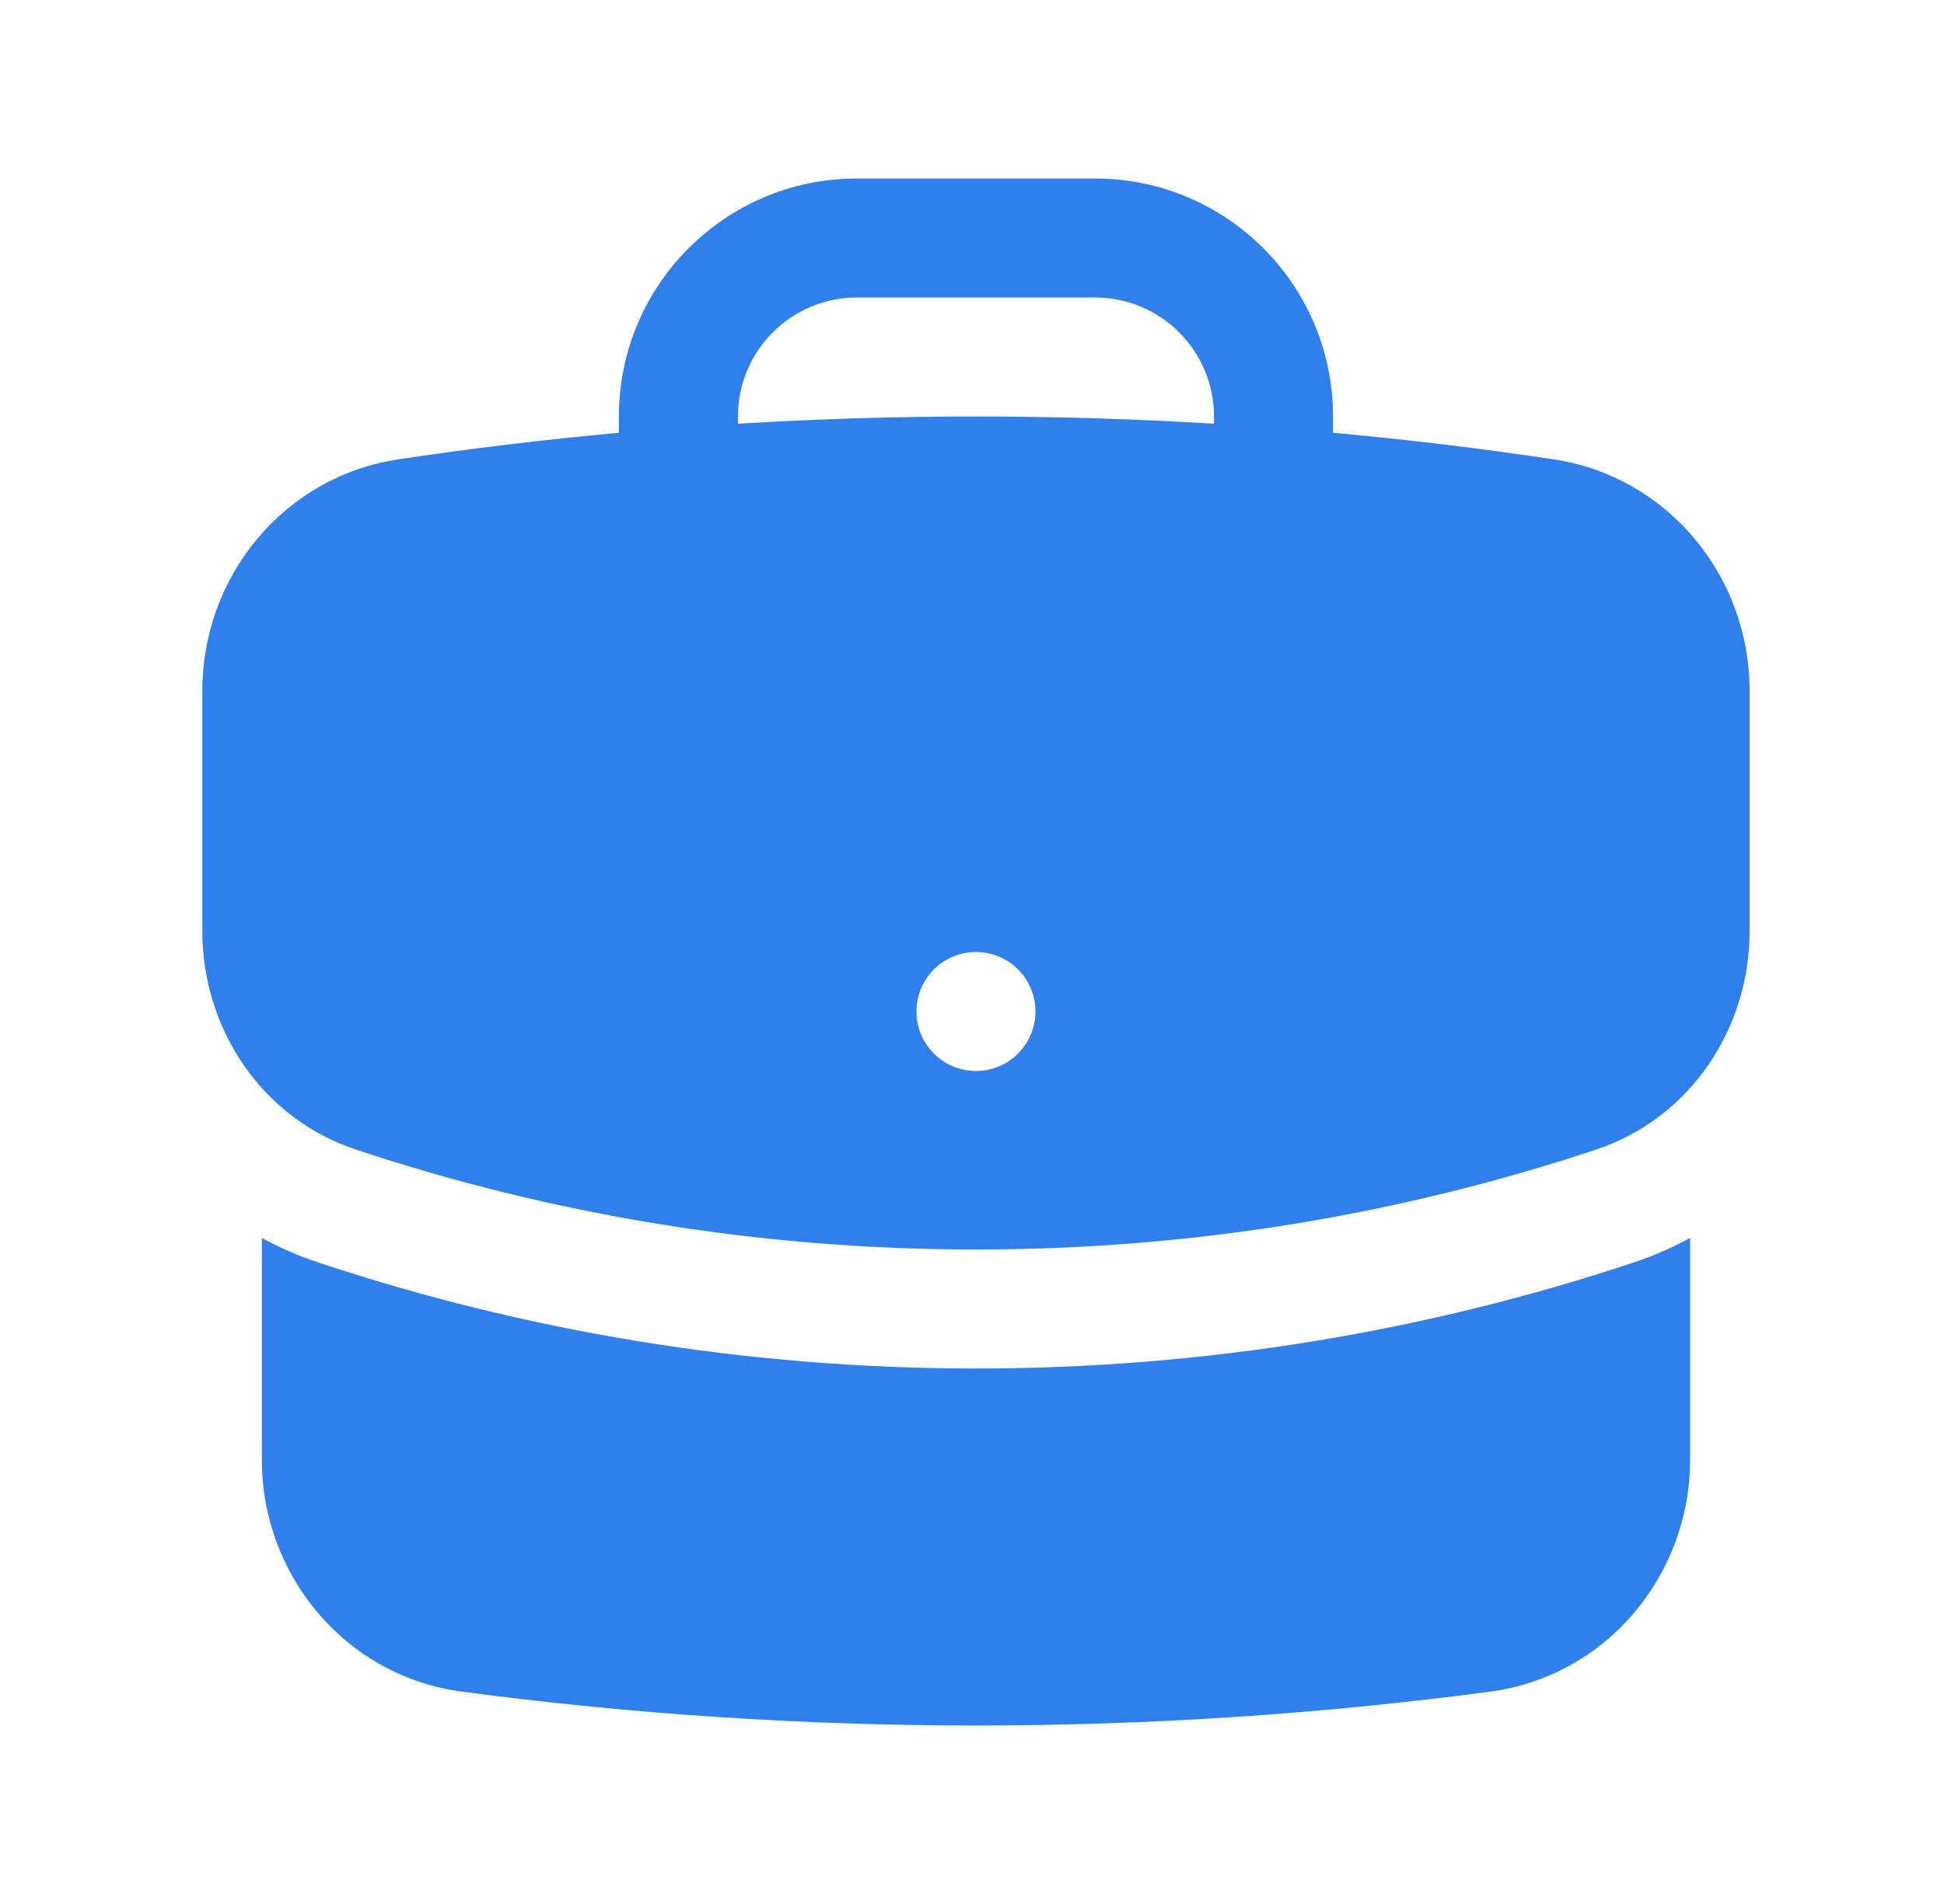
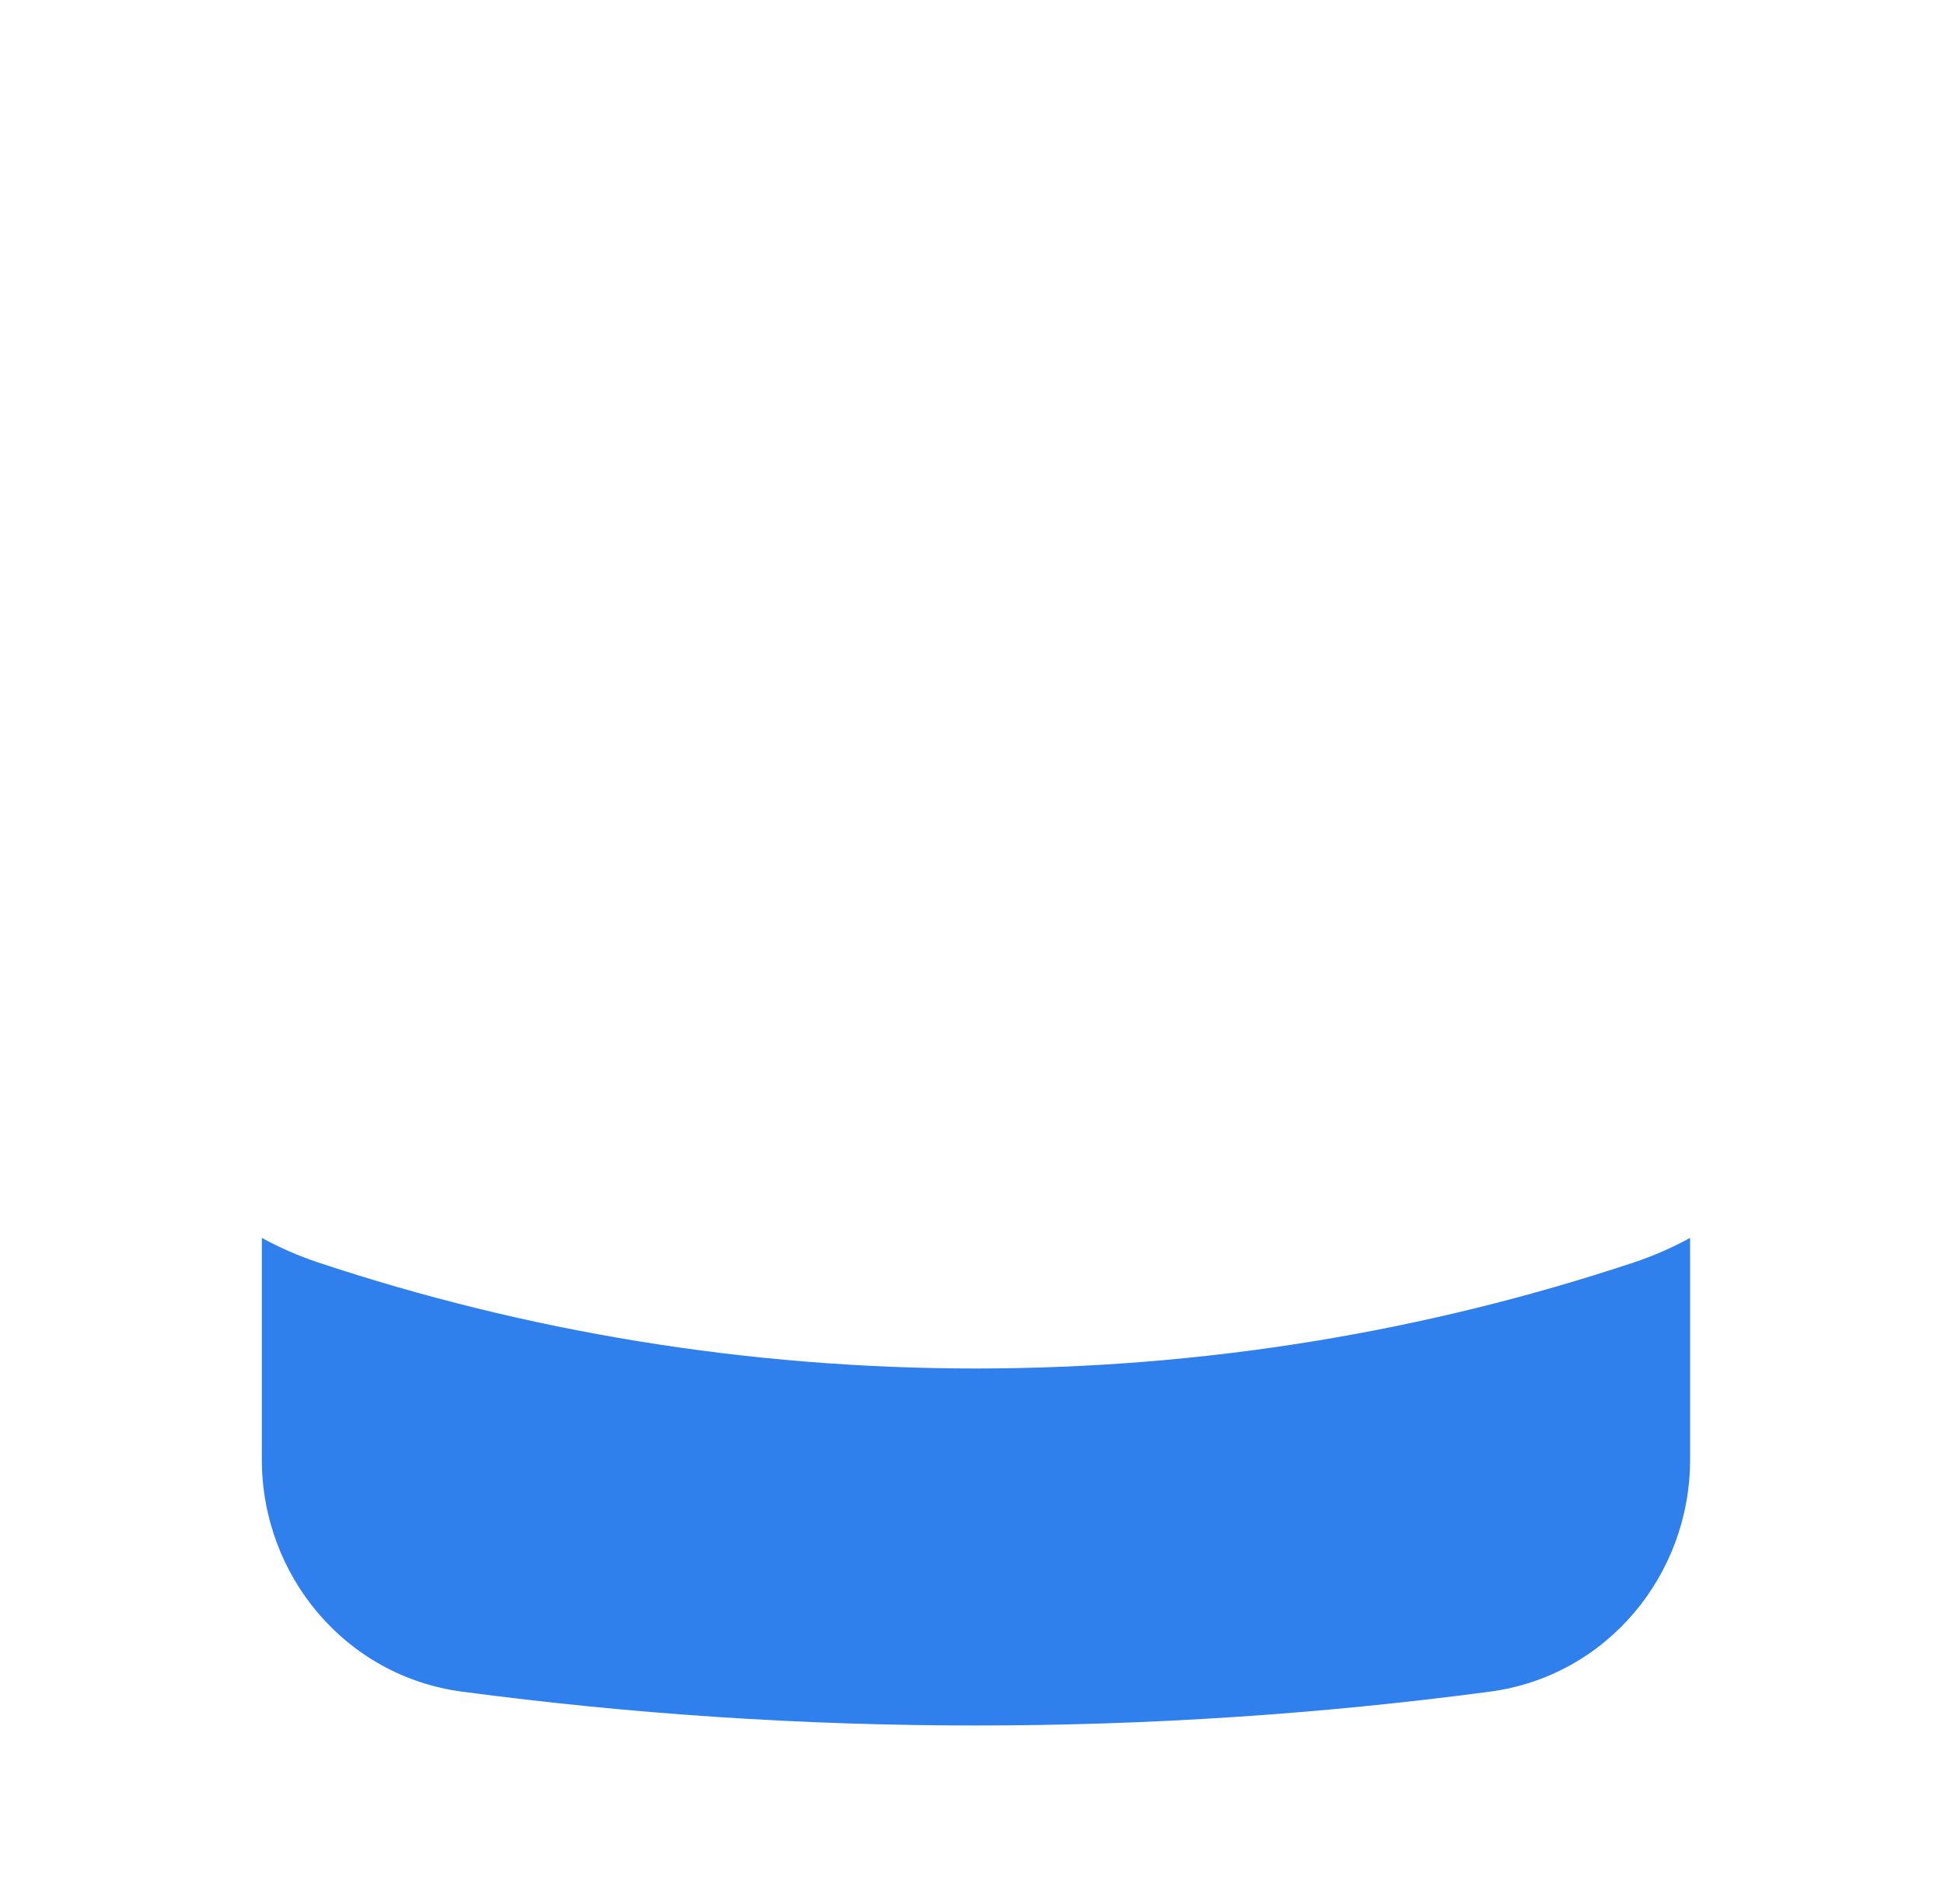
<svg xmlns="http://www.w3.org/2000/svg" width="49" height="48" viewBox="0 0 49 48" fill="none">
-   <path fill-rule="evenodd" clip-rule="evenodd" d="M15.6 10.5C15.6 7.186 18.286 4.5 21.6 4.5H27.6C30.914 4.5 33.6 7.186 33.6 10.5V10.91C35.465 11.081 37.315 11.304 39.148 11.578C42.056 12.013 44.1 14.543 44.1 17.411V23.478C44.1 25.9 42.633 28.183 40.227 28.982C35.313 30.616 30.058 31.5 24.6 31.5C19.142 31.5 13.887 30.616 8.973 28.982C6.567 28.182 5.1 25.9 5.1 23.478V17.411C5.1 14.543 7.144 12.013 10.052 11.578C11.885 11.304 13.735 11.081 15.6 10.91V10.5ZM30.6 10.5V10.682C28.615 10.561 26.615 10.5 24.6 10.5C22.585 10.5 20.585 10.561 18.6 10.682V10.5C18.6 8.843 19.943 7.5 21.6 7.5H27.6C29.257 7.5 30.6 8.843 30.6 10.5ZM24.6 27C25.428 27 26.1 26.328 26.1 25.5C26.1 24.672 25.428 24 24.6 24C23.771 24 23.1 24.672 23.1 25.5C23.1 26.328 23.771 27 24.6 27Z" fill="#2F80ED" />
  <path d="M6.6 36.8V31.208C7.046 31.453 7.522 31.661 8.026 31.829C13.242 33.563 18.816 34.5 24.6 34.5C30.384 34.5 35.958 33.563 41.174 31.829C41.678 31.661 42.154 31.453 42.6 31.208V36.8C42.6 39.704 40.505 42.255 37.554 42.647C33.315 43.21 28.991 43.5 24.6 43.5C20.209 43.5 15.885 43.21 11.646 42.647C8.694 42.255 6.6 39.704 6.6 36.8Z" fill="#2F80ED" />
</svg>